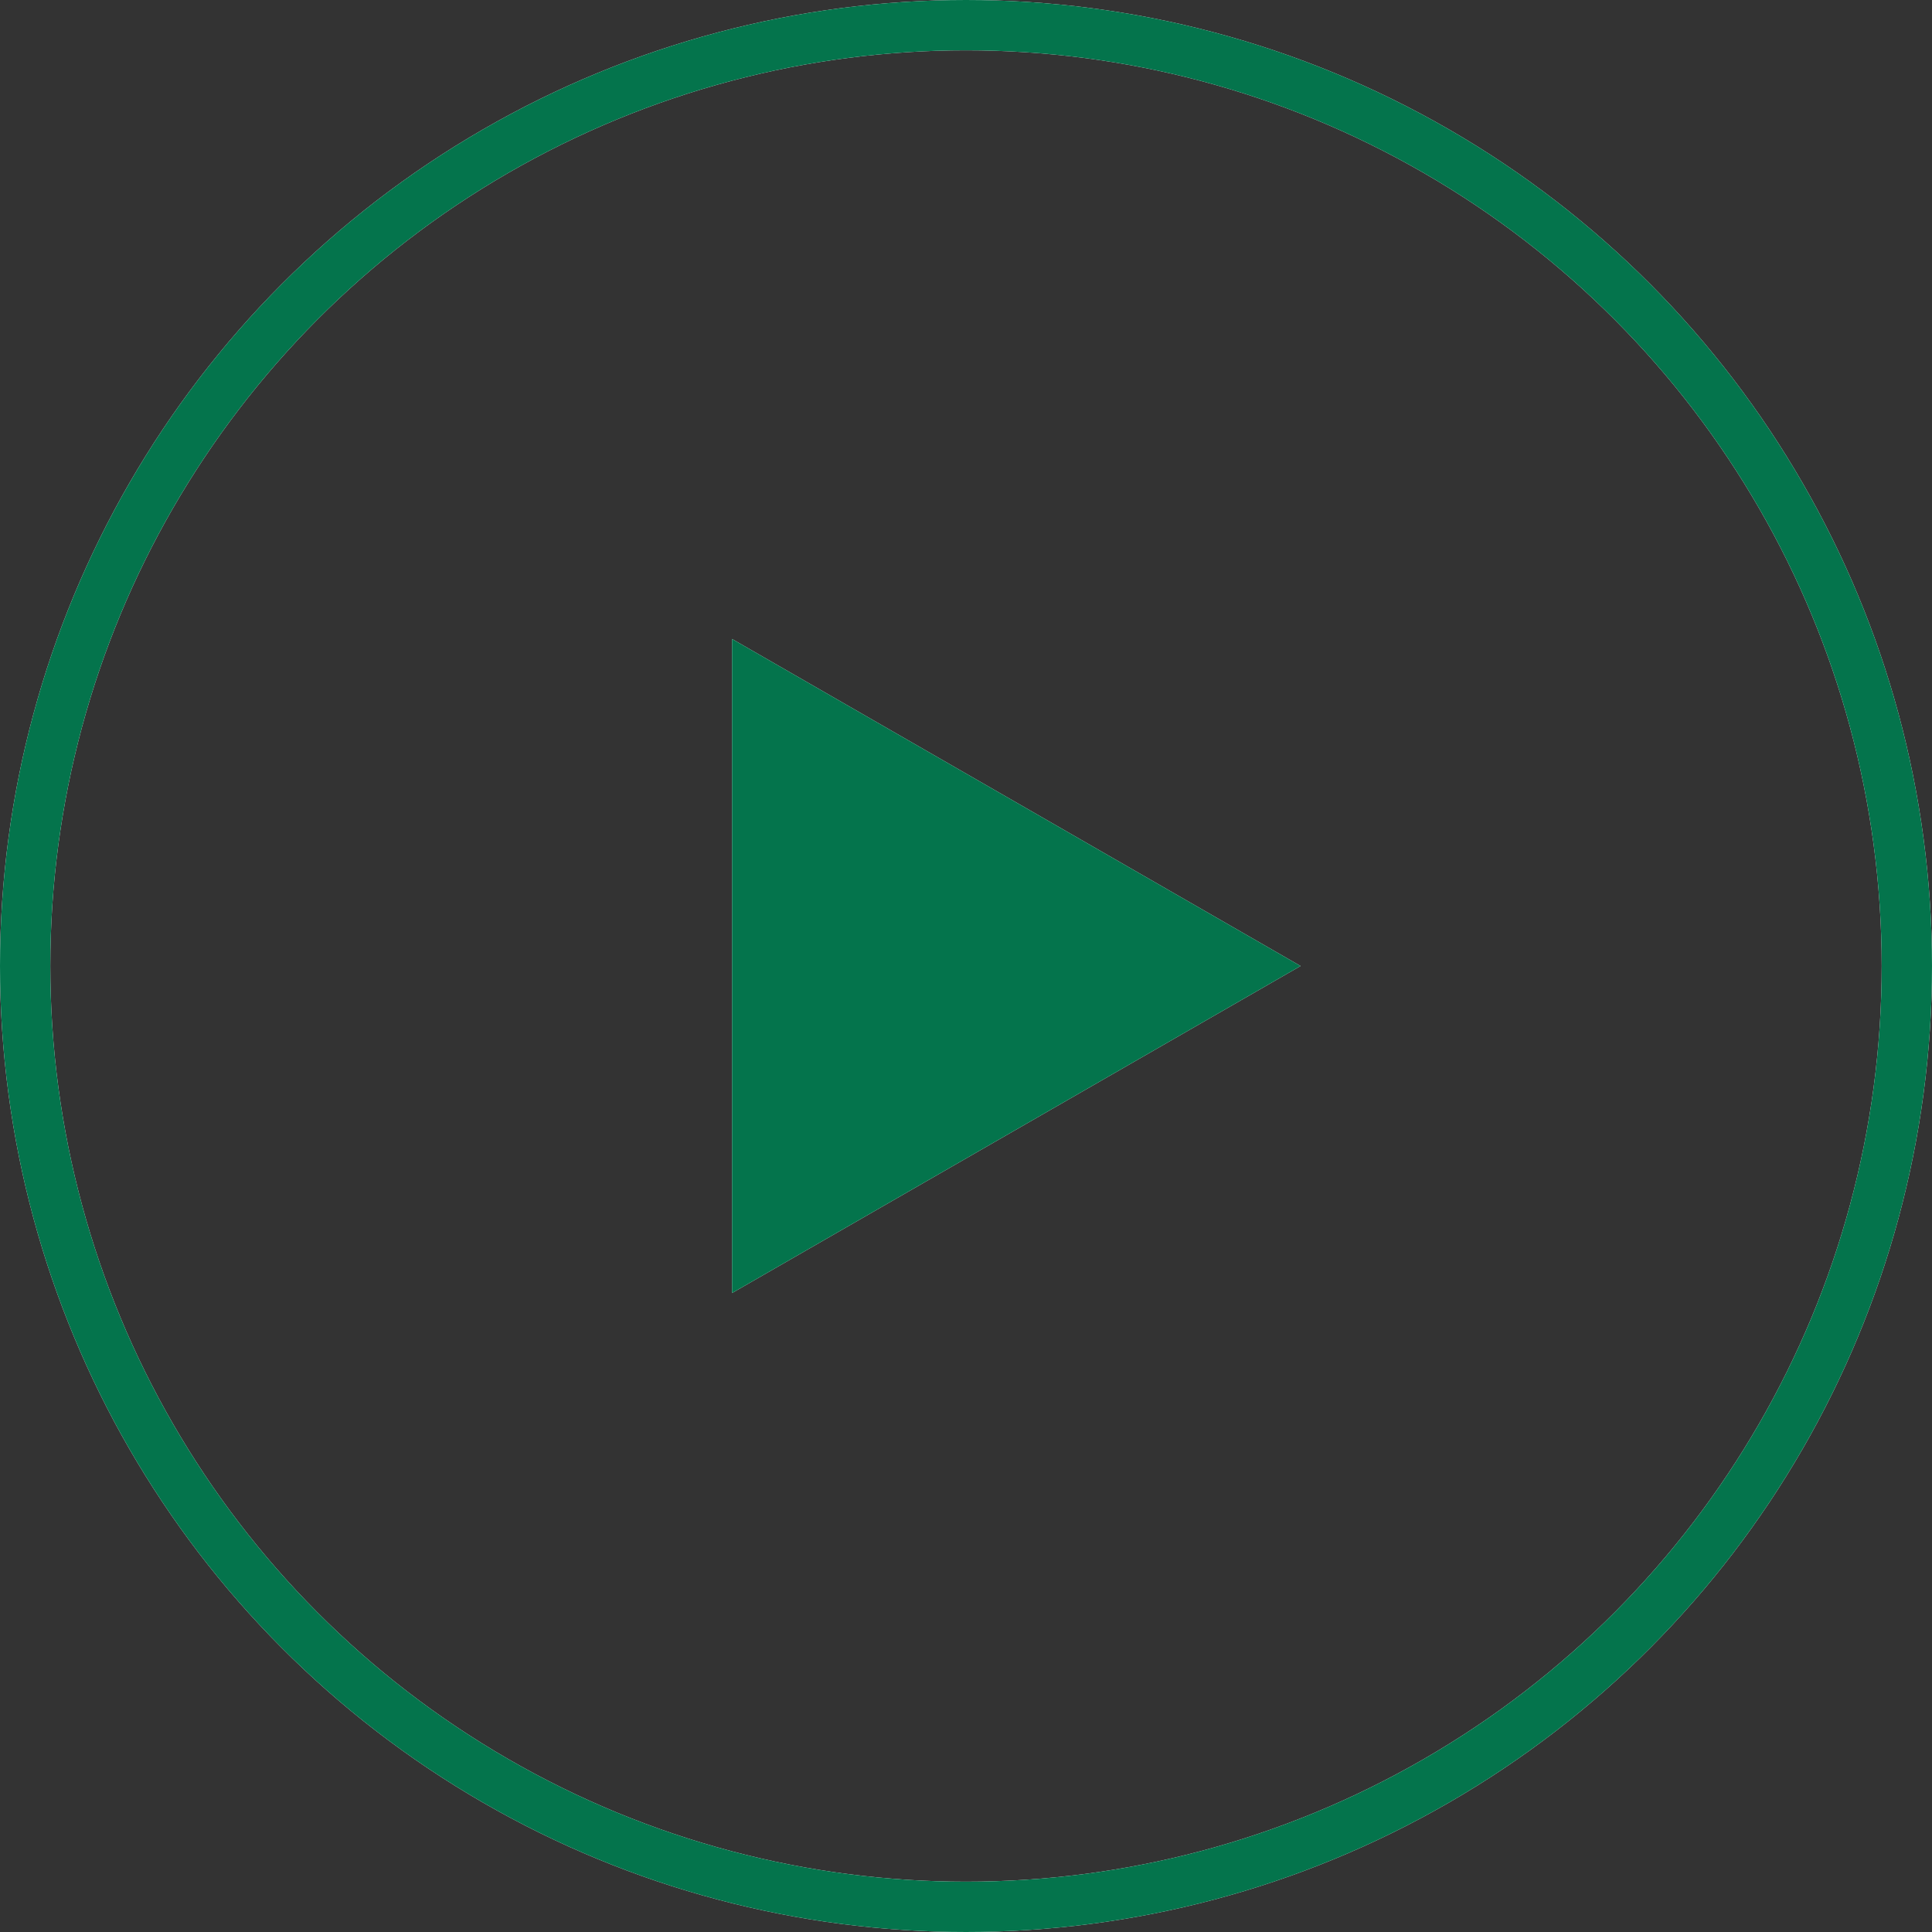
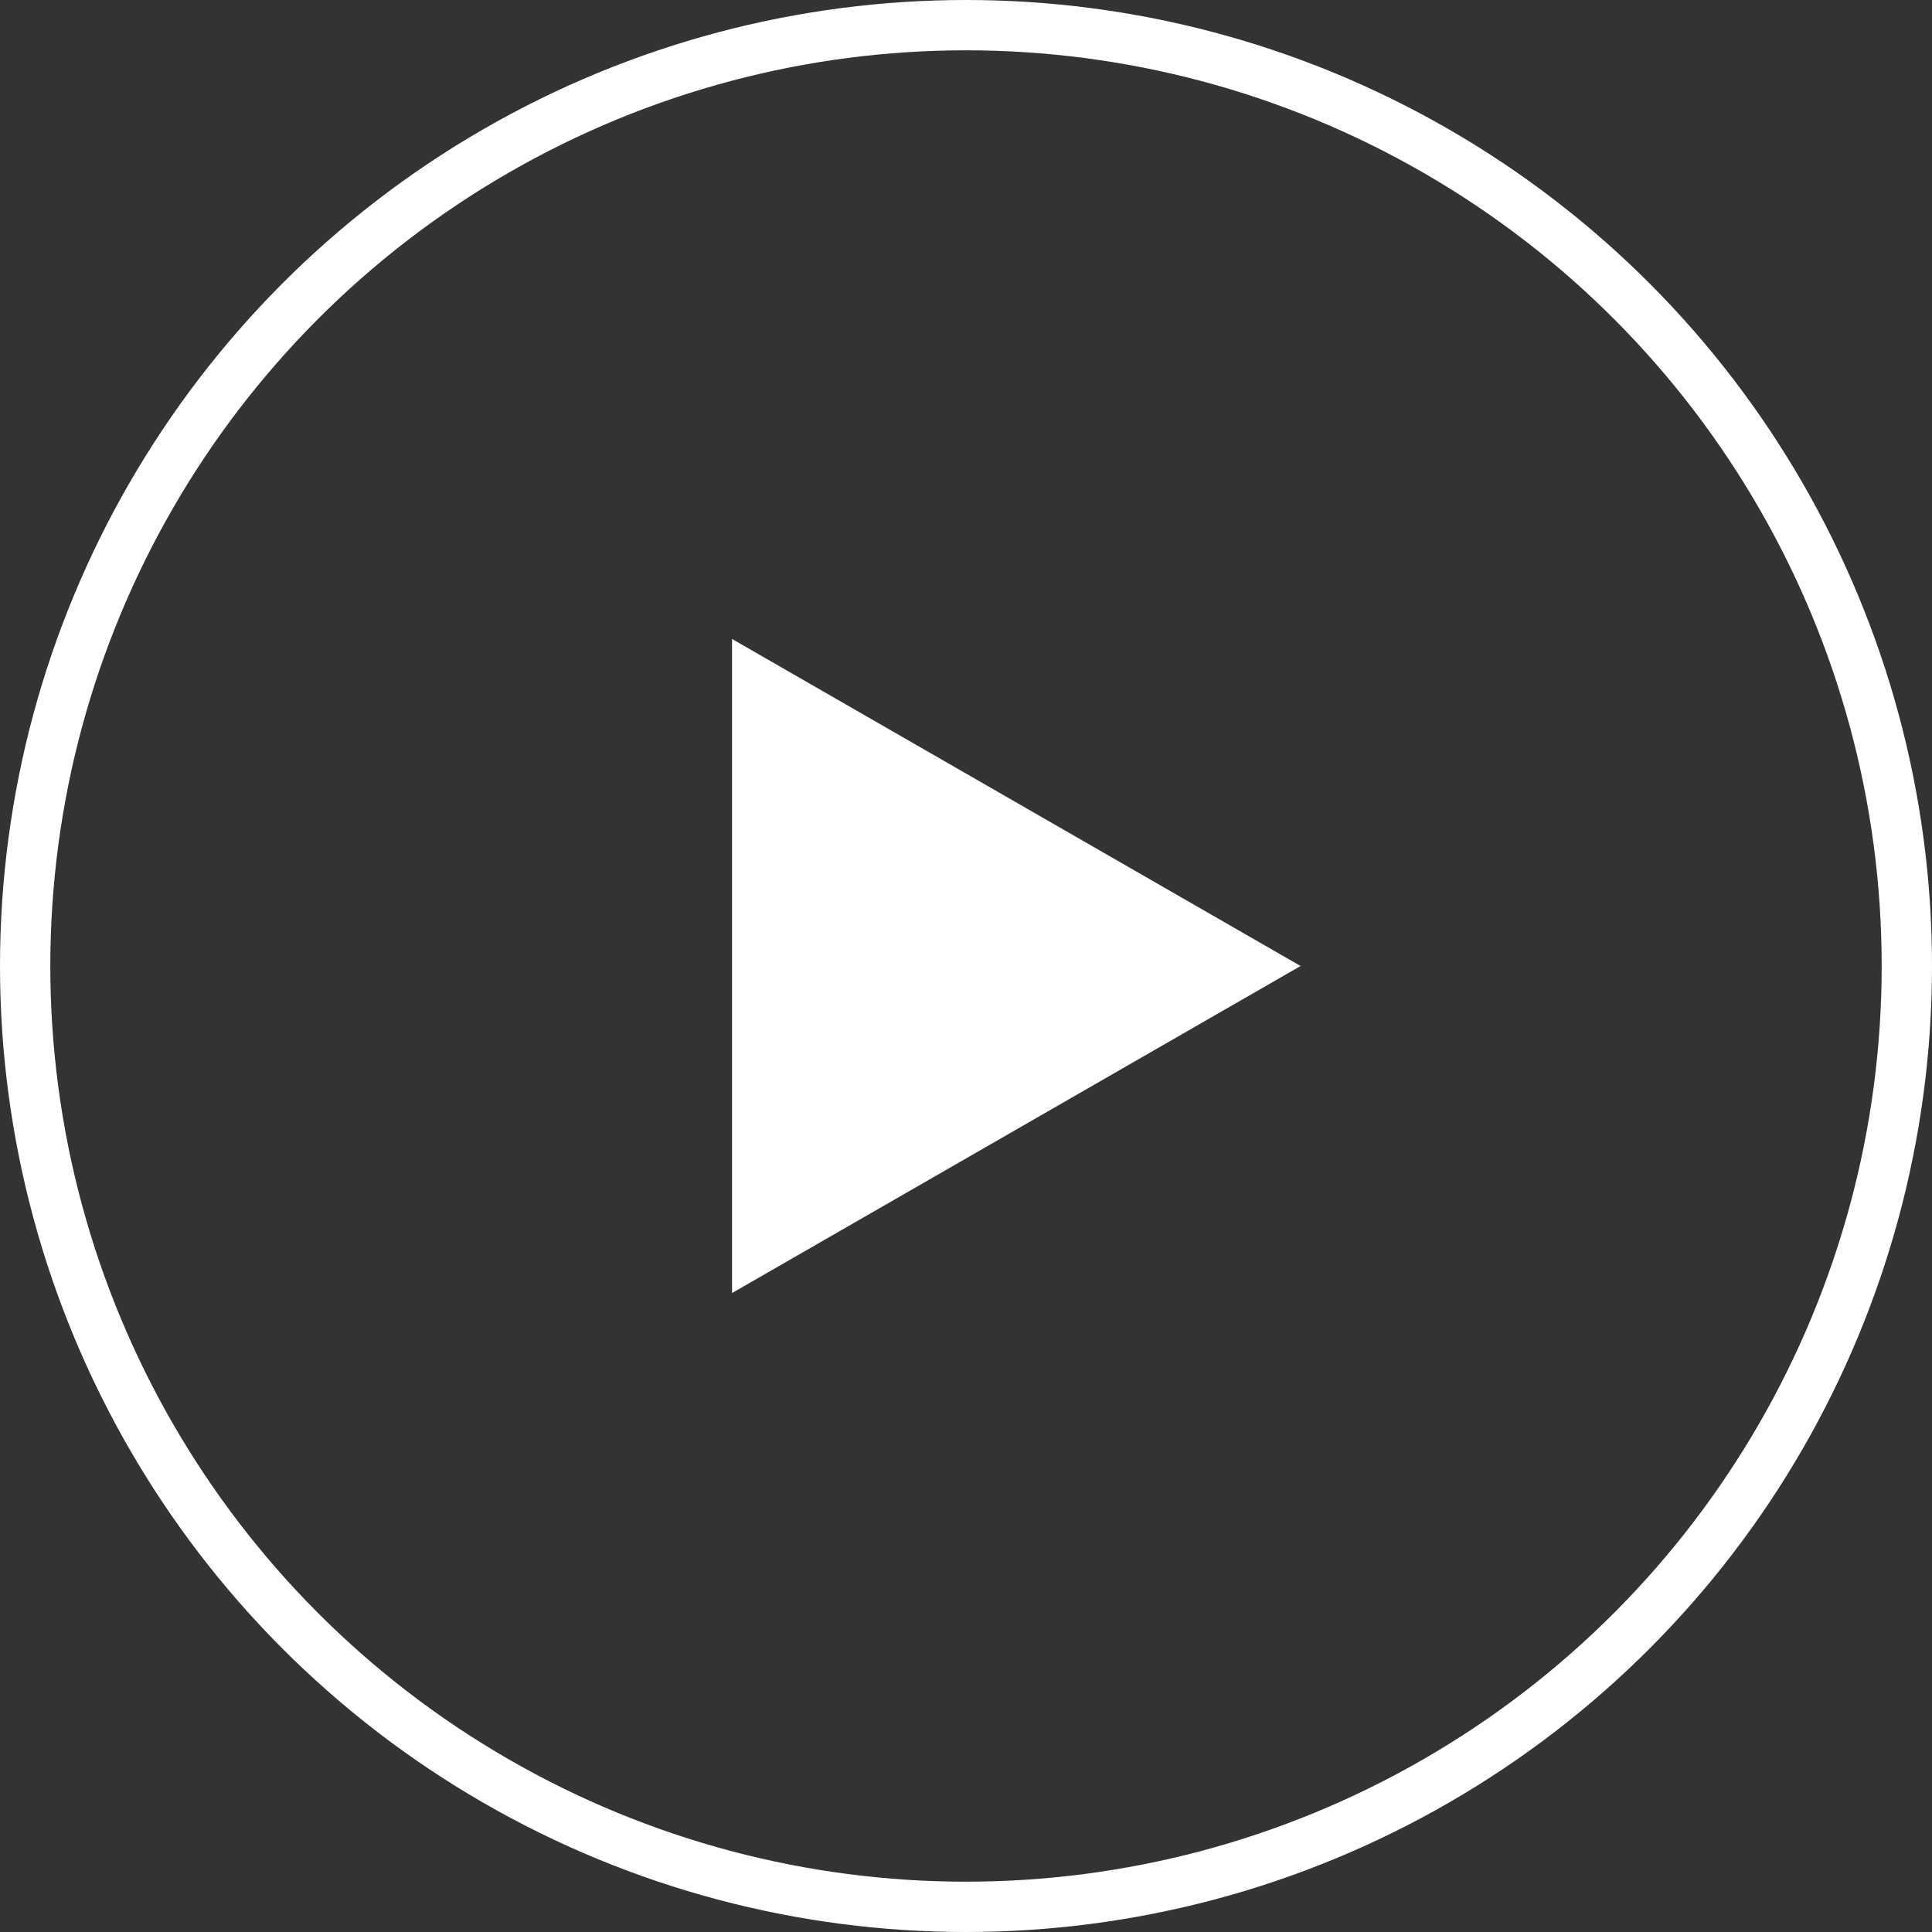
<svg xmlns="http://www.w3.org/2000/svg" id="Layer_1" viewBox="0 0 76.8 76.8">
  <rect x="0" y="0" width="76.8" height="76.8" fill="#333333" stroke="none" />
  <style>.st0{fill:#fff}.st1{fill:none;stroke:#fff;stroke-width:2}.st2{fill:#04744c}.st3{fill:none;stroke:#04744c;stroke-width:2}</style>
  <path class="st0" d="M51.7 38.4l-22.6-13v26z" />
  <circle class="st1" cx="38.4" cy="38.4" r="37.4" />
-   <path class="st2" d="M51.7 38.4l-22.6-13v26z" />
-   <circle class="st3" cx="38.4" cy="38.4" r="37.4" />
</svg>